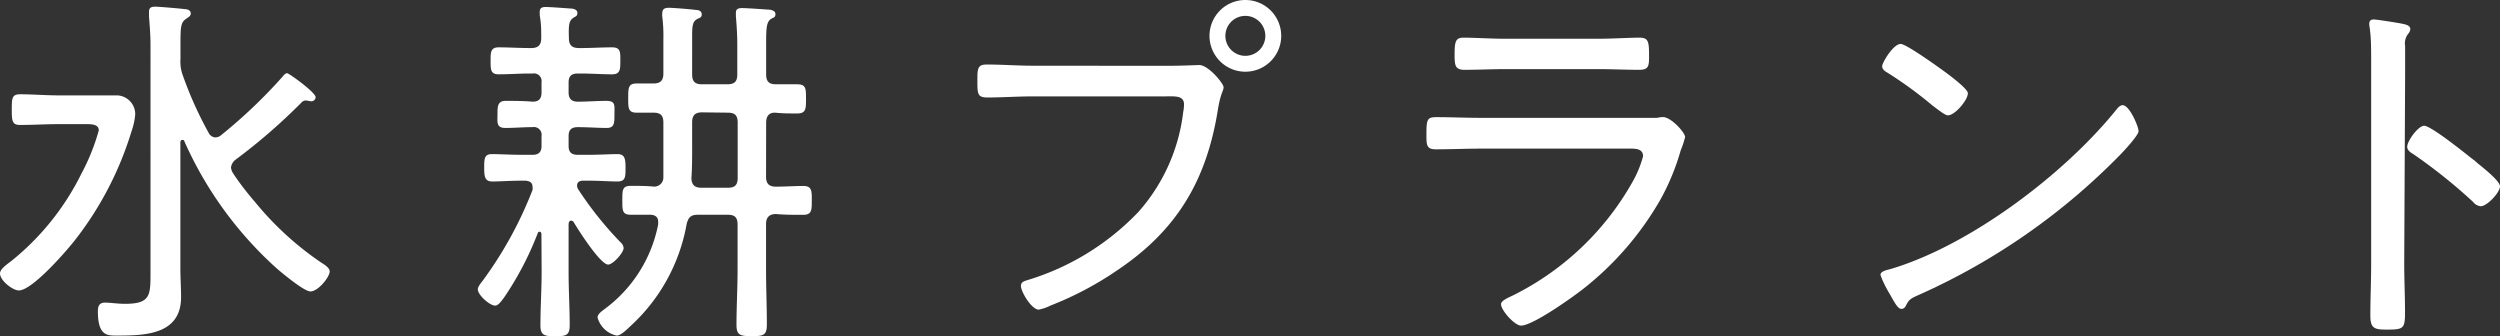
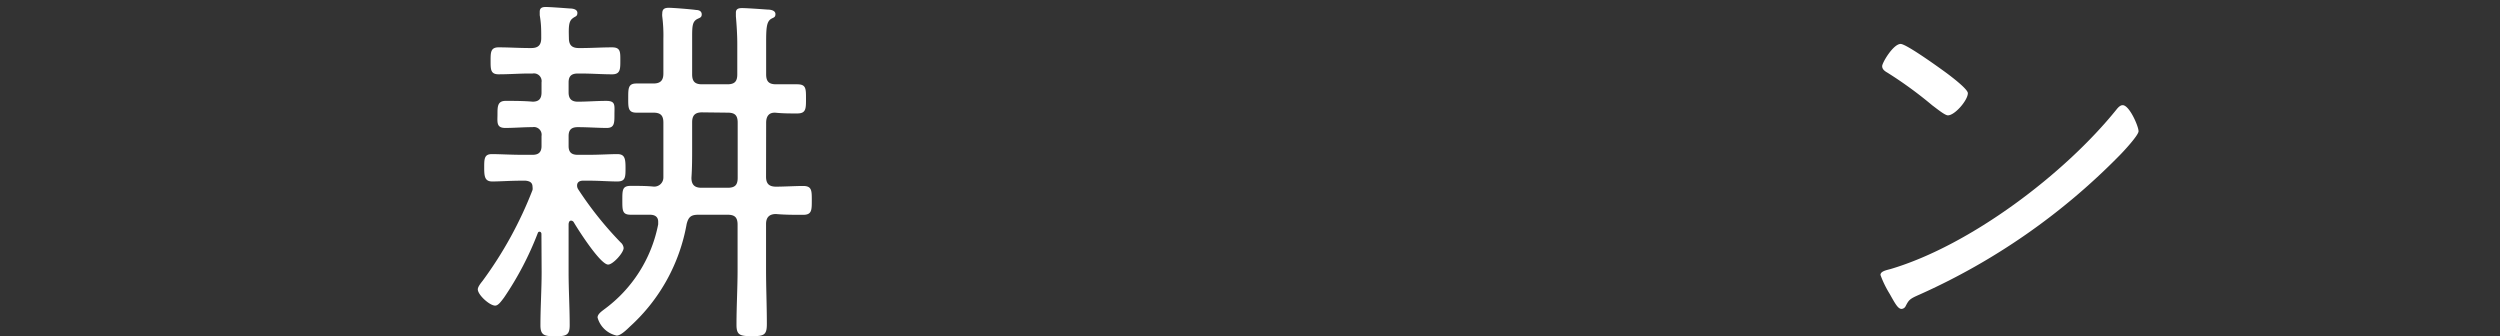
<svg xmlns="http://www.w3.org/2000/svg" width="250.31" height="33.67" viewBox="0 0 250.31 33.67">
  <rect x="0" y="0" width="250.31" height="33.67" fill="#333333" stroke="none" />
  <defs>
    <style>.cls-1{fill:#fff;}</style>
  </defs>
  <g id="レイヤー_2" data-name="レイヤー 2">
    <g id="レイヤー_1-2" data-name="レイヤー 1">
-       <path class="cls-1" d="M5.85,12.43c-1.26,0-2.56.08-3.85.08-.78,0-.82-.41-.82-1.52s0-1.55.82-1.55c1.29,0,2.59.11,3.85.11h2.7c1.07,0,2.14,0,3.22,0a1.89,1.89,0,0,1,1.77,1.89,6.63,6.63,0,0,1-.37,1.7A33.47,33.47,0,0,1,7.73,23.75c-.85,1.15-4.47,5.33-5.84,5.33-.63,0-1.89-1-1.89-1.7,0-.44.67-.89,1.15-1.26a25.94,25.94,0,0,0,7-8.73,21.2,21.2,0,0,0,1.74-4.33c0-.55-.56-.63-1.15-.63Zm15.69,1.33a.9.9,0,0,0,.59-.22A51.39,51.39,0,0,0,28.27,7.7c.11-.15.3-.37.48-.37s2.85,1.92,2.85,2.4a.42.42,0,0,1-.44.41c-.12,0-.41-.08-.56-.08a.62.62,0,0,0-.44.23A58,58,0,0,1,23.57,16a1.13,1.13,0,0,0-.44.78,1.3,1.3,0,0,0,.22.59c.66,1,1.44,2,2.18,2.85a31,31,0,0,0,6.63,6.07c.29.18.85.52.85.89,0,.55-1.15,2-1.93,2-.63,0-2.85-1.85-3.4-2.33a37.66,37.66,0,0,1-9.22-12.7c0-.11-.11-.14-.22-.14s-.18.11-.18.26V26.86c0,1,.07,1.93.07,2.89,0,3.7-3.48,3.85-6.33,3.85-1,0-2,.11-2-2.44,0-.52.15-.86.71-.86s1.25.12,2,.12c2.63,0,2.56-.89,2.56-3.34V4.51c0-1-.08-1.92-.15-2.88,0-.11,0-.34,0-.45,0-.44.26-.51.63-.51s2.48.18,3,.25c.22,0,.55.12.55.41s-.18.34-.51.59c-.49.34-.52.85-.52,2.48V5.88a4,4,0,0,0,.26,1.74,37.53,37.53,0,0,0,2.55,5.66A.82.82,0,0,0,21.54,13.76Z" />
      <path class="cls-1" d="M54.21,23.42c0-.11-.08-.22-.19-.22s-.15.07-.18.15a31.57,31.57,0,0,1-3.37,6.44c-.3.4-.59.81-.89.81-.55,0-1.74-1.07-1.74-1.63,0-.26.33-.66.48-.85a39.16,39.16,0,0,0,5-9.1,1,1,0,0,0,0-.3c0-.48-.33-.59-.7-.63h-.41c-1.07,0-2.18.08-2.92.08s-.81-.48-.81-1.37,0-1.37.77-1.37,1.93.07,3,.07h1.08c.59,0,.89-.26.89-.88v-1a.77.77,0,0,0-.89-.89c-.93,0-1.82.08-2.74.08s-.78-.6-.78-1.37,0-1.34.82-1.34,1.81,0,2.7.08c.63,0,.89-.3.89-.93v-1a.77.77,0,0,0-.89-.89H53c-1,0-2,.08-3.07.08-.81,0-.81-.48-.81-1.34s0-1.36.81-1.36c1,0,2.08.07,3.07.07h.19c.7,0,1-.3,1-1,0-.85,0-1.41-.15-2.29,0-.11,0-.23,0-.34,0-.4.26-.48.59-.48.48,0,1.89.11,2.44.15.26,0,.74.07.74.44s-.22.34-.44.52c-.44.3-.44.85-.41,2,0,.7.3,1,1,1h.26c1,0,2-.07,3.07-.07.85,0,.82.48.82,1.33s0,1.37-.82,1.37c-1,0-2.07-.08-3.07-.08h-.37c-.63,0-.92.26-.92.89v1c0,.63.29.93.92.93.93,0,1.89-.08,2.85-.08s.82.45.82,1.34,0,1.37-.78,1.37-1.93-.08-2.89-.08c-.63,0-.92.26-.92.89v1c0,.62.29.88.92.88H59c1,0,2.07-.07,2.81-.07s.82.44.82,1.37,0,1.37-.82,1.37S60,18.09,59,18.09h-.63c-.3,0-.59.12-.59.49a.68.68,0,0,0,.11.37,35.3,35.3,0,0,0,4.25,5.32.84.84,0,0,1,.3.56c0,.48-1.07,1.66-1.55,1.66-.78,0-3-3.48-3.45-4.25a.33.33,0,0,0-.25-.15c-.19,0-.23.15-.26.33v4.81c0,1.78.11,3.56.11,5.33,0,1-.34,1.11-1.45,1.11s-1.48-.11-1.48-1.11c0-1.77.12-3.55.12-5.33ZM76.7,17.69c0,.66.26,1,1,1s2-.07,2.7-.07c.88,0,.88.44.88,1.44s0,1.45-.88,1.45-1.82,0-2.7-.08c-.71,0-1,.37-1,1V27c0,1.82.08,3.63.08,5.44,0,1.08-.26,1.22-1.48,1.22s-1.56-.11-1.56-1.14c0-1.85.11-3.7.11-5.52V22.5c0-.74-.29-1-1-1H69.93c-.74,0-1,.22-1.18.93a18.11,18.11,0,0,1-5.66,10.25c-.3.29-.93.92-1.34.92a2.53,2.53,0,0,1-1.92-1.81c0-.33.37-.59.67-.82a13.8,13.8,0,0,0,5.4-8.51V22.2c0-.52-.37-.7-.82-.7-.62,0-1.25,0-1.92,0-.85,0-.85-.41-.85-1.45s0-1.44.85-1.44,1.52,0,2.26.07a.91.91,0,0,0,1-.92c0-.52,0-1,0-1.48v-4c0-.7-.26-1-1-1l-1.7,0c-.85,0-.82-.52-.82-1.48s0-1.44.82-1.44c.59,0,1.15,0,1.7,0,.7,0,1-.3,1-1V3.92a15.08,15.08,0,0,0-.11-2.25,1.34,1.34,0,0,1,0-.34c0-.44.25-.55.66-.55s2.18.14,2.74.22c.26,0,.55.11.55.44s-.22.34-.48.48c-.44.26-.48.67-.48,1.74V7.44c0,.74.3,1,1,1h2.52c.74,0,1-.29,1-1v-3c0-1-.07-2-.14-2.81,0-.11,0-.26,0-.37,0-.41.33-.45.63-.45.48,0,2,.11,2.55.15.3,0,.78.08.78.45s-.22.33-.48.51c-.41.3-.45.93-.45,2.3V7.44c0,.7.26,1,1,1s1.4,0,2.1,0c.89,0,.89.41.89,1.44s0,1.48-.89,1.48c-.7,0-1.4,0-2.1-.07s-1,.33-1,1Zm-6.4-6.44c-.7,0-1,.29-1,1V14.8c0,1,0,2-.07,3,0,.67.29,1,1,1h2.63c.74,0,1-.29,1-1V12.28c0-.74-.29-1-1-1Z" />
-       <path class="cls-1" d="M116.88,6.59c1.37,0,3.11-.08,3.19-.08.92,0,2.44,1.85,2.44,2.22s-.3.59-.56,2.19c-1.11,7-4,12-9.88,16a33.12,33.12,0,0,1-6.88,3.67A4.31,4.31,0,0,1,104,31c-.71,0-1.78-1.78-1.78-2.37,0-.4.33-.48.67-.59A25.54,25.54,0,0,0,114,21.2a18.3,18.3,0,0,0,4.47-10,4.19,4.19,0,0,0,.08-.74c0-.92-.93-.81-1.89-.81H103.42c-1.52,0-3,.11-4.56.11-1,0-1-.37-1-1.7,0-1.15,0-1.6.93-1.6,1.55,0,3.07.12,4.62.12Zm11.4-3A3.59,3.59,0,1,1,124.69,0,3.59,3.59,0,0,1,128.28,3.59Zm-5.59,0a2,2,0,1,0,2-2A2,2,0,0,0,122.69,3.59Z" />
-       <path class="cls-1" d="M164.43,11.8c.56,0,1.11,0,1.48,0a3.09,3.09,0,0,1,.59-.08c.82,0,2.22,1.56,2.22,2a8.64,8.64,0,0,1-.44,1.33,23.18,23.18,0,0,1-2.07,5,30.85,30.85,0,0,1-7.66,8.85c-1.08.85-5.07,3.7-6.26,3.7-.63,0-2-1.52-2-2.15,0-.37.85-.7,1.15-.85a28.06,28.06,0,0,0,12-11.36,10.93,10.93,0,0,0,1.07-2.59c0-.7-.62-.77-1.22-.77H148.33c-1.51,0-3.07.07-4.58.07-.93,0-.93-.45-.93-1.48,0-1.52.07-1.74,1-1.74,1.48,0,3,.07,4.51.07ZM160,3.88c1.41,0,3.22-.11,4.11-.11s1,.3,1,1.74c0,1.08,0,1.48-1,1.48-1.37,0-2.74-.07-4.11-.07h-9.25c-1.37,0-2.74.07-4.11.07-.92,0-1-.4-1-1.48,0-1.4.11-1.74.92-1.74,1,0,2.74.11,4.15.11Z" />
      <path class="cls-1" d="M214.12,13.14c0,.4-1.48,2-1.92,2.44a65.43,65.43,0,0,1-20,13.91c-1,.44-1.07.52-1.41,1.18a.49.49,0,0,1-.4.26c-.37,0-.67-.59-1.19-1.51a10.21,10.21,0,0,1-.92-1.89c0-.37.59-.48,1-.59,8-2.37,17.47-9.55,22.65-16,.15-.19.37-.41.59-.41C213.2,10.51,214.12,12.65,214.12,13.14Zm-19.2-5.81c.44.33,2.11,1.59,2.11,2,0,.7-1.3,2.22-2,2.22-.3,0-1.11-.67-1.56-1A40.47,40.47,0,0,0,189,7.29c-.26-.15-.55-.33-.55-.67s1.11-2.22,1.85-2.22C190.88,4.4,194.25,6.84,194.92,7.33Z" />
-       <path class="cls-1" d="M240.72,26.38c0,1.63.08,3.26.08,4.89S240.65,33,239,33c-1.19,0-1.67-.07-1.67-1.37,0-1.74.08-3.51.08-5.25V6.1c0-1,0-2.18-.11-3,0-.15-.08-.52-.08-.67,0-.33.11-.48.45-.48s2.36.33,2.77.41.89.18.89.55a.79.79,0,0,1-.22.48,1.58,1.58,0,0,0-.3,1.22c0,1,0,2,0,3Zm7.11-10.25a6.1,6.1,0,0,0,.48.41c.78.63,2,1.67,2,2.11,0,.63-1.3,2-1.93,2a1.11,1.11,0,0,1-.77-.44,53.67,53.67,0,0,0-5.92-4.74c-.3-.18-.67-.4-.67-.77,0-.6,1.11-2.11,1.7-2.11s3.3,2.11,4.55,3.11Z" />
    </g>
  </g>
</svg>